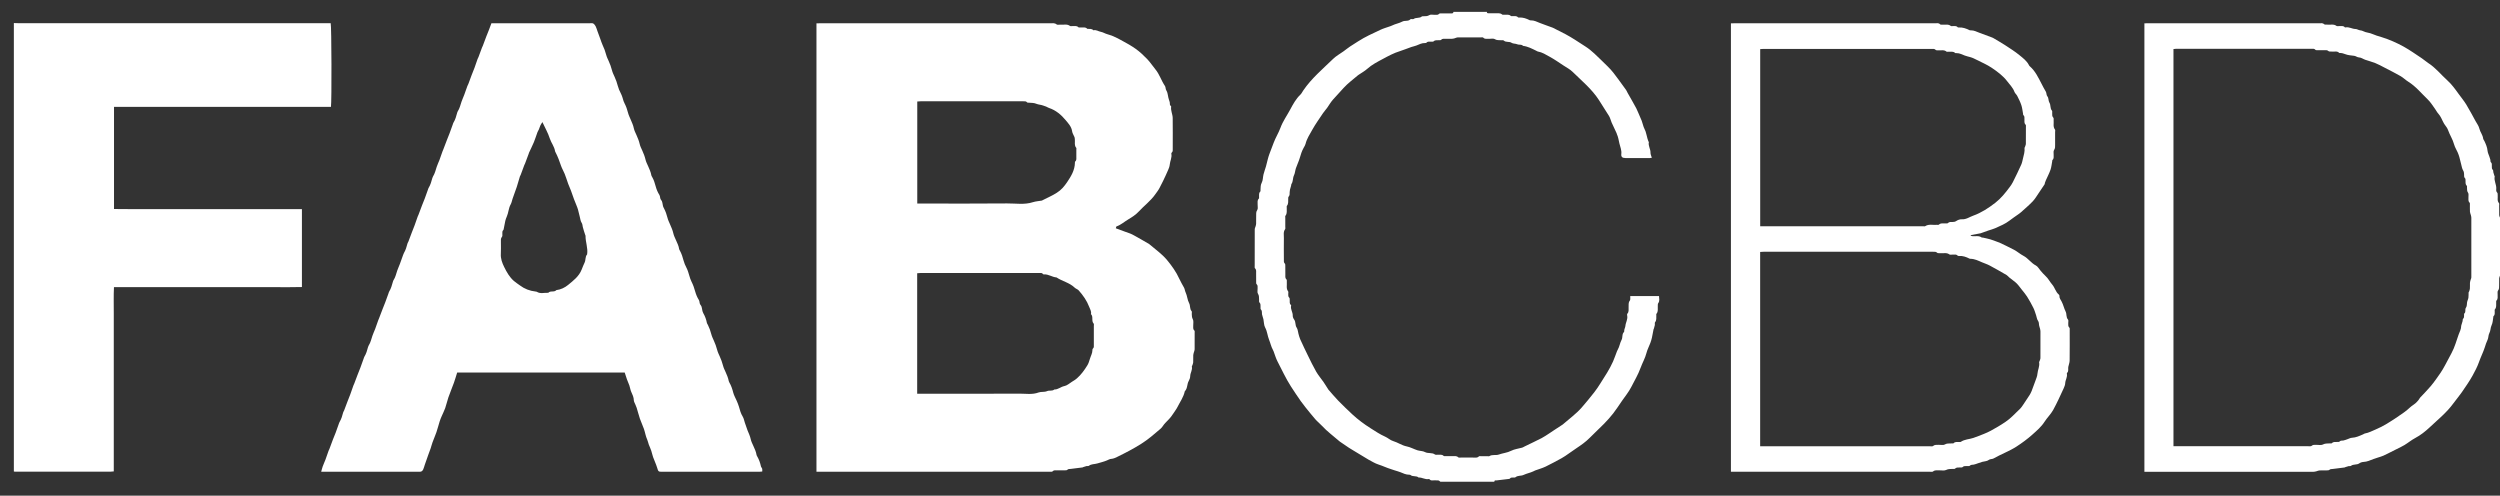
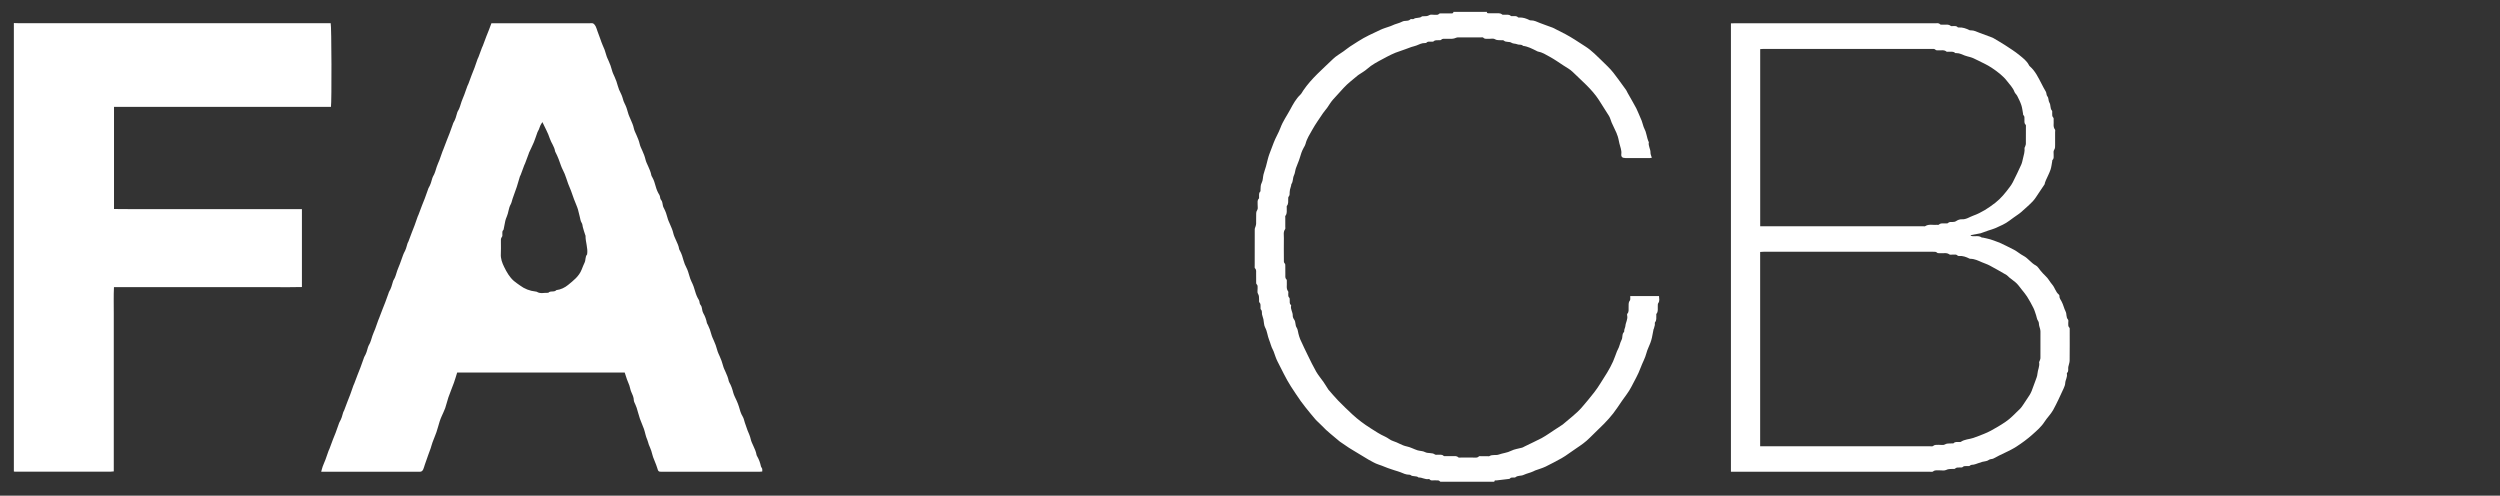
<svg xmlns="http://www.w3.org/2000/svg" width="116" height="23" viewBox="0 0 116 23" fill="none">
  <rect x="0" y="0" width="116" height="23" fill="#333333" stroke="none" />
  <path d="M0.641 1.07C0.714 1.072 0.788 1.076 0.861 1.076C5.611 1.076 10.361 1.076 15.111 1.076H15.344C15.384 1.198 15.395 4.739 15.356 4.958H5.29V9.698C5.864 9.709 6.442 9.701 7.021 9.703C7.603 9.704 8.185 9.703 8.766 9.703C9.348 9.703 9.93 9.703 10.511 9.703H14.009V13.318C13.597 13.331 13.187 13.323 12.778 13.324C12.361 13.326 11.943 13.324 11.525 13.324H5.288C5.267 13.735 5.281 14.139 5.279 14.543C5.276 14.948 5.279 15.354 5.279 15.761V21.873C5.22 21.878 5.176 21.885 5.132 21.885C3.658 21.885 2.184 21.885 0.71 21.885C0.687 21.885 0.665 21.882 0.643 21.88C0.643 14.943 0.643 8.005 0.643 1.068L0.641 1.07Z" fill="white" />
-   <path d="M115.999 12.795C115.986 12.834 115.964 12.872 115.962 12.911C115.957 13.02 115.962 13.13 115.959 13.241C115.957 13.326 115.97 13.408 115.906 13.489C115.872 13.532 115.895 13.616 115.89 13.681C115.883 13.771 115.916 13.867 115.836 13.946C115.817 13.964 115.825 14.009 115.823 14.042C115.816 14.148 115.848 14.259 115.763 14.355C115.745 14.374 115.756 14.419 115.755 14.452C115.752 14.527 115.772 14.607 115.701 14.666C115.694 14.672 115.693 14.687 115.691 14.697C115.667 14.828 115.669 14.971 115.612 15.086C115.552 15.209 115.569 15.344 115.502 15.467C115.455 15.553 115.47 15.672 115.421 15.773C115.368 15.881 115.331 15.998 115.295 16.114C115.221 16.346 115.107 16.564 115.028 16.791C114.949 17.016 114.84 17.224 114.727 17.428C114.577 17.699 114.395 17.956 114.219 18.213C114.101 18.384 113.964 18.541 113.842 18.709C113.531 19.139 113.116 19.472 112.732 19.833C112.535 20.017 112.315 20.193 112.065 20.325C111.889 20.418 111.735 20.549 111.564 20.652C111.436 20.73 111.297 20.792 111.163 20.859C110.974 20.954 110.785 21.052 110.593 21.142C110.51 21.18 110.421 21.202 110.333 21.231C110.267 21.254 110.198 21.274 110.133 21.298C109.981 21.354 109.836 21.428 109.666 21.434C109.6 21.437 109.524 21.461 109.47 21.5C109.354 21.582 109.199 21.526 109.086 21.615C109.06 21.635 109.009 21.622 108.971 21.63C108.924 21.64 108.879 21.657 108.835 21.671C108.819 21.676 108.805 21.689 108.789 21.691C108.604 21.715 108.421 21.738 108.236 21.76C108.182 21.767 108.131 21.757 108.081 21.803C108.051 21.83 107.986 21.824 107.937 21.826C107.83 21.829 107.723 21.823 107.616 21.829C107.57 21.832 107.525 21.858 107.48 21.868C107.432 21.88 107.382 21.891 107.333 21.892C107.106 21.895 106.881 21.893 106.655 21.893C104.339 21.893 102.024 21.893 99.708 21.893H99.5V1.083C99.566 1.081 99.63 1.078 99.695 1.078C101.774 1.078 103.852 1.078 105.93 1.078C106.495 1.078 107.06 1.078 107.625 1.079C107.7 1.079 107.777 1.059 107.846 1.127C107.873 1.153 107.942 1.138 107.993 1.143C108.134 1.159 108.283 1.103 108.414 1.203C108.443 1.225 108.502 1.206 108.547 1.21C108.633 1.216 108.729 1.182 108.798 1.265C108.804 1.272 108.82 1.275 108.83 1.273C108.995 1.235 109.137 1.346 109.299 1.346C109.365 1.346 109.429 1.395 109.498 1.404C109.564 1.414 109.62 1.425 109.683 1.459C109.771 1.505 109.881 1.51 109.978 1.541C110.079 1.573 110.177 1.618 110.278 1.653C110.359 1.681 110.444 1.703 110.525 1.729C110.873 1.838 111.204 1.985 111.52 2.158C111.816 2.321 112.091 2.519 112.373 2.705C112.475 2.771 112.563 2.857 112.665 2.922C113.01 3.14 113.256 3.459 113.553 3.726C113.759 3.912 113.919 4.134 114.079 4.356C114.197 4.521 114.329 4.677 114.434 4.849C114.589 5.103 114.726 5.366 114.869 5.625C114.929 5.735 115.013 5.842 115.04 5.961C115.078 6.126 115.199 6.257 115.218 6.427C115.223 6.468 115.257 6.504 115.276 6.544C115.343 6.688 115.408 6.832 115.422 6.995C115.43 7.086 115.476 7.175 115.506 7.264C115.522 7.313 115.54 7.363 115.553 7.413C115.562 7.45 115.551 7.504 115.572 7.522C115.638 7.575 115.616 7.642 115.621 7.705C115.626 7.768 115.607 7.833 115.67 7.886C115.692 7.906 115.681 7.959 115.691 7.995C115.704 8.045 115.72 8.094 115.736 8.144C115.741 8.159 115.757 8.175 115.754 8.188C115.711 8.386 115.84 8.564 115.827 8.759C115.823 8.822 115.815 8.886 115.873 8.942C115.898 8.966 115.888 9.024 115.893 9.067C115.905 9.188 115.857 9.316 115.954 9.427C115.974 9.45 115.961 9.502 115.961 9.54C115.961 9.688 115.959 9.837 115.963 9.985C115.964 10.023 115.987 10.059 116 10.097V12.798L115.999 12.795ZM100.85 20.705H104.844C105.596 20.705 106.347 20.705 107.098 20.705C107.153 20.705 107.229 20.716 107.26 20.687C107.325 20.628 107.394 20.643 107.465 20.64C107.572 20.636 107.698 20.67 107.781 20.625C107.892 20.567 107.995 20.582 108.102 20.573C108.136 20.57 108.184 20.581 108.2 20.564C108.273 20.485 108.365 20.513 108.451 20.507C108.485 20.505 108.533 20.511 108.548 20.493C108.6 20.43 108.669 20.451 108.732 20.44C108.8 20.427 108.864 20.398 108.93 20.376C108.995 20.354 109.06 20.316 109.126 20.313C109.318 20.305 109.483 20.224 109.652 20.152C109.676 20.141 109.699 20.12 109.725 20.115C109.906 20.084 110.065 19.997 110.229 19.928C110.59 19.779 110.913 19.565 111.236 19.349C111.443 19.211 111.648 19.073 111.828 18.902C111.904 18.831 111.998 18.78 112.077 18.712C112.132 18.666 112.178 18.61 112.224 18.555C112.252 18.521 112.267 18.478 112.297 18.446C112.46 18.273 112.627 18.105 112.781 17.923C112.946 17.727 113.089 17.52 113.232 17.313C113.387 17.088 113.506 16.838 113.637 16.598C113.713 16.457 113.79 16.317 113.852 16.171C113.916 16.023 113.962 15.868 114.015 15.716C114.038 15.651 114.058 15.585 114.082 15.52C114.129 15.391 114.2 15.269 114.199 15.127C114.199 15.101 114.212 15.075 114.219 15.05C114.233 15.001 114.251 14.951 114.264 14.901C114.273 14.864 114.264 14.812 114.286 14.793C114.342 14.744 114.329 14.685 114.333 14.627C114.335 14.6 114.327 14.56 114.343 14.547C114.431 14.474 114.364 14.359 114.413 14.29C114.474 14.203 114.458 14.116 114.472 14.027C114.483 13.956 114.523 13.888 114.534 13.817C114.546 13.736 114.539 13.652 114.543 13.57C114.543 13.556 114.561 13.543 114.566 13.528C114.58 13.483 114.6 13.438 114.603 13.392C114.609 13.305 114.603 13.216 114.606 13.129C114.608 13.087 114.621 13.045 114.631 13.004C114.643 12.958 114.67 12.914 114.67 12.869C114.672 11.947 114.672 11.025 114.67 10.103C114.67 10.06 114.657 10.018 114.647 9.977C114.634 9.927 114.61 9.878 114.606 9.827C114.599 9.724 114.606 9.619 114.603 9.514C114.603 9.477 114.61 9.424 114.589 9.403C114.51 9.329 114.543 9.24 114.536 9.156C114.53 9.085 114.556 8.995 114.52 8.947C114.463 8.87 114.474 8.794 114.469 8.715C114.467 8.682 114.477 8.637 114.459 8.619C114.382 8.547 114.406 8.458 114.4 8.373C114.398 8.341 114.403 8.296 114.383 8.279C114.318 8.221 114.338 8.148 114.333 8.08C114.329 8.022 114.327 7.971 114.291 7.912C114.239 7.829 114.225 7.723 114.199 7.626C114.168 7.514 114.146 7.4 114.114 7.288C114.094 7.218 114.069 7.148 114.04 7.08C113.984 6.953 113.906 6.832 113.87 6.7C113.808 6.463 113.666 6.26 113.587 6.029C113.551 5.918 113.456 5.829 113.397 5.724C113.31 5.572 113.258 5.403 113.135 5.27C113.076 5.206 113.038 5.125 112.987 5.054C112.877 4.905 112.78 4.74 112.646 4.613C112.35 4.329 112.092 4.006 111.735 3.785C111.613 3.71 111.511 3.603 111.387 3.532C111.14 3.391 110.886 3.263 110.634 3.133C110.495 3.061 110.358 2.985 110.213 2.927C110.061 2.866 109.901 2.827 109.746 2.773C109.651 2.74 109.56 2.669 109.466 2.666C109.373 2.663 109.318 2.6 109.236 2.59C109.096 2.571 108.949 2.565 108.822 2.514C108.736 2.48 108.659 2.457 108.571 2.458C108.56 2.458 108.544 2.46 108.538 2.454C108.443 2.352 108.316 2.408 108.204 2.393C108.149 2.387 108.074 2.401 108.042 2.372C107.987 2.319 107.93 2.33 107.871 2.329C107.764 2.326 107.656 2.329 107.549 2.328C107.51 2.328 107.454 2.333 107.436 2.312C107.387 2.253 107.327 2.263 107.267 2.263C105.172 2.263 103.076 2.263 100.981 2.263C100.938 2.263 100.896 2.272 100.849 2.276V20.705H100.85Z" fill="white" />
  <path d="M68.993 0.545C68.985 0.594 69.007 0.615 69.058 0.615C69.165 0.615 69.272 0.612 69.38 0.617C69.489 0.621 69.604 0.589 69.701 0.674C69.724 0.695 69.778 0.68 69.816 0.683C69.914 0.691 70.018 0.656 70.103 0.74C70.121 0.757 70.168 0.747 70.201 0.749C70.283 0.752 70.371 0.729 70.436 0.805C70.444 0.814 70.468 0.814 70.484 0.813C70.666 0.8 70.826 0.861 70.983 0.939C70.997 0.946 71.016 0.946 71.032 0.945C71.186 0.941 71.316 1.013 71.453 1.067C71.648 1.144 71.847 1.21 72.044 1.284C72.096 1.303 72.144 1.334 72.194 1.359C72.495 1.505 72.789 1.659 73.073 1.841C73.235 1.944 73.396 2.054 73.561 2.156C73.71 2.25 73.847 2.365 73.978 2.484C74.187 2.675 74.384 2.879 74.59 3.076C74.785 3.264 74.946 3.478 75.103 3.696C75.218 3.855 75.336 4.014 75.45 4.174C75.478 4.214 75.494 4.262 75.519 4.306C75.653 4.544 75.793 4.781 75.922 5.023C75.986 5.142 76.026 5.271 76.085 5.393C76.152 5.532 76.206 5.674 76.244 5.825C76.267 5.92 76.324 6.006 76.355 6.1C76.391 6.21 76.413 6.324 76.444 6.436C76.455 6.476 76.47 6.514 76.484 6.554C76.49 6.569 76.509 6.584 76.506 6.597C76.469 6.769 76.589 6.917 76.583 7.086C76.58 7.161 76.622 7.237 76.645 7.32C76.609 7.325 76.582 7.333 76.555 7.333C76.177 7.333 75.799 7.335 75.42 7.333C75.278 7.333 75.212 7.281 75.229 7.143C75.251 6.968 75.175 6.812 75.14 6.655C75.106 6.51 75.087 6.355 75.02 6.216C75.015 6.206 75.016 6.194 75.012 6.184C74.934 6.018 74.854 5.851 74.779 5.684C74.736 5.585 74.716 5.475 74.66 5.384C74.507 5.134 74.348 4.887 74.188 4.639C73.859 4.131 73.393 3.75 72.966 3.331C72.846 3.214 72.689 3.133 72.546 3.039C72.334 2.9 72.124 2.752 71.902 2.631C71.729 2.535 71.558 2.425 71.355 2.39C71.329 2.385 71.305 2.366 71.281 2.354C71.084 2.259 70.891 2.154 70.668 2.128C70.597 2.044 70.484 2.093 70.407 2.057C70.318 2.017 70.207 2.032 70.145 1.99C70.028 1.909 69.879 1.98 69.775 1.881C69.75 1.857 69.688 1.871 69.644 1.867C69.547 1.858 69.454 1.876 69.356 1.816C69.286 1.773 69.169 1.806 69.074 1.8C68.988 1.795 68.895 1.826 68.822 1.745C68.803 1.725 68.746 1.736 68.707 1.735C68.351 1.735 67.995 1.733 67.64 1.736C67.589 1.736 67.538 1.766 67.488 1.779C67.45 1.789 67.412 1.798 67.374 1.799C67.272 1.802 67.17 1.799 67.069 1.801C66.998 1.803 66.924 1.783 66.865 1.851C66.85 1.869 66.802 1.863 66.769 1.866C66.683 1.873 66.591 1.846 66.517 1.921C66.497 1.941 66.442 1.93 66.402 1.932C66.326 1.938 66.243 1.91 66.184 1.986C66.174 1.998 66.142 1.997 66.12 1.997C65.974 1.994 65.849 2.059 65.721 2.112C65.646 2.142 65.566 2.155 65.49 2.18C65.31 2.241 65.135 2.318 64.957 2.373C64.675 2.459 64.421 2.597 64.17 2.732C63.918 2.867 63.657 2.999 63.44 3.194C63.322 3.3 63.177 3.378 63.044 3.469C63.03 3.478 63.016 3.487 63.003 3.498C62.781 3.69 62.538 3.865 62.343 4.081C62.18 4.26 62.014 4.438 61.853 4.619C61.747 4.737 61.67 4.877 61.578 5.006C61.517 5.09 61.445 5.166 61.387 5.252C61.217 5.507 61.037 5.757 60.889 6.023C60.773 6.233 60.636 6.435 60.578 6.674C60.563 6.736 60.526 6.795 60.493 6.852C60.406 7.004 60.356 7.166 60.308 7.332C60.261 7.494 60.184 7.646 60.13 7.806C60.093 7.916 60.089 8.039 60.038 8.142C59.976 8.27 60.008 8.419 59.923 8.537C59.908 8.558 59.914 8.591 59.907 8.617C59.89 8.678 59.87 8.738 59.855 8.799C59.846 8.836 59.843 8.874 59.841 8.912C59.836 8.986 59.853 9.063 59.79 9.129C59.771 9.148 59.774 9.191 59.773 9.223C59.768 9.335 59.793 9.451 59.712 9.552C59.695 9.574 59.707 9.616 59.705 9.649C59.696 9.771 59.735 9.9 59.644 10.012C59.627 10.033 59.637 10.075 59.637 10.108C59.637 10.245 59.637 10.383 59.637 10.52C59.637 10.559 59.649 10.607 59.63 10.633C59.536 10.763 59.574 10.907 59.572 11.045C59.567 11.379 59.57 11.715 59.572 12.049C59.572 12.113 59.559 12.178 59.618 12.233C59.64 12.253 59.638 12.304 59.638 12.341C59.64 12.473 59.637 12.605 59.64 12.736C59.642 12.816 59.619 12.898 59.694 12.967C59.718 12.99 59.704 13.052 59.708 13.095C59.721 13.237 59.668 13.388 59.77 13.52C59.789 13.546 59.774 13.595 59.775 13.633C59.778 13.697 59.763 13.762 59.824 13.816C59.846 13.835 59.84 13.888 59.843 13.925C59.849 14.005 59.821 14.091 59.901 14.152C59.908 14.157 59.911 14.174 59.908 14.183C59.868 14.345 59.987 14.481 59.983 14.64C59.98 14.703 60.01 14.777 60.049 14.829C60.133 14.942 60.086 15.086 60.166 15.203C60.22 15.281 60.222 15.394 60.249 15.489C60.274 15.575 60.294 15.664 60.331 15.745C60.445 15.997 60.564 16.247 60.686 16.495C60.81 16.748 60.931 17.002 61.071 17.245C61.169 17.414 61.3 17.566 61.412 17.727C61.48 17.826 61.543 17.928 61.607 18.029C61.616 18.042 61.622 18.058 61.632 18.071C61.781 18.24 61.924 18.415 62.081 18.577C62.298 18.8 62.523 19.017 62.751 19.229C63.011 19.469 63.294 19.68 63.596 19.871C63.817 20.011 64.032 20.156 64.275 20.263C64.402 20.319 64.508 20.426 64.638 20.464C64.857 20.528 65.041 20.667 65.271 20.713C65.442 20.747 65.6 20.838 65.769 20.893C65.881 20.929 66.015 20.92 66.114 20.974C66.264 21.056 66.445 20.985 66.584 21.09C66.613 21.112 66.672 21.097 66.716 21.099C66.809 21.105 66.906 21.075 66.986 21.154C67.004 21.172 67.051 21.164 67.085 21.165C67.198 21.166 67.311 21.163 67.423 21.166C67.505 21.168 67.59 21.147 67.66 21.218C67.68 21.239 67.736 21.231 67.775 21.231C67.966 21.232 68.159 21.234 68.35 21.231C68.442 21.229 68.541 21.26 68.619 21.177C68.636 21.159 68.684 21.167 68.718 21.167C68.819 21.166 68.921 21.167 69.022 21.167C69.05 21.167 69.086 21.178 69.106 21.165C69.242 21.078 69.406 21.14 69.538 21.093C69.729 21.023 69.933 21.012 70.119 20.916C70.272 20.837 70.458 20.819 70.627 20.771C70.669 20.759 70.707 20.732 70.746 20.713C71.008 20.585 71.273 20.462 71.531 20.329C71.653 20.266 71.765 20.186 71.881 20.112C71.956 20.064 72.027 20.014 72.1 19.966C72.233 19.879 72.366 19.792 72.499 19.705C72.504 19.702 72.509 19.699 72.513 19.695C72.809 19.435 73.133 19.205 73.392 18.908C73.59 18.68 73.783 18.446 73.969 18.208C74.075 18.075 74.168 17.932 74.259 17.788C74.468 17.459 74.684 17.134 74.843 16.778C74.912 16.62 74.966 16.457 75.029 16.296C75.039 16.271 75.052 16.247 75.064 16.224C75.146 16.082 75.164 15.914 75.238 15.776C75.305 15.654 75.246 15.503 75.357 15.401C75.363 15.396 75.362 15.38 75.362 15.369C75.357 15.281 75.412 15.2 75.418 15.127C75.43 14.96 75.541 14.811 75.5 14.638C75.494 14.613 75.492 14.574 75.507 14.557C75.596 14.465 75.558 14.352 75.567 14.246C75.576 14.147 75.546 14.046 75.623 13.95C75.66 13.904 75.638 13.813 75.643 13.736H76.978C76.981 13.853 77.021 13.961 76.941 14.069C76.916 14.104 76.924 14.164 76.921 14.212C76.912 14.329 76.95 14.453 76.86 14.559C76.845 14.575 76.854 14.612 76.853 14.639C76.847 14.745 76.874 14.855 76.794 14.953C76.772 14.981 76.793 15.039 76.785 15.081C76.774 15.137 76.756 15.193 76.74 15.249C76.737 15.259 76.727 15.267 76.725 15.278C76.699 15.408 76.677 15.54 76.649 15.669C76.63 15.751 76.606 15.833 76.576 15.914C76.517 16.071 76.435 16.224 76.394 16.385C76.334 16.623 76.208 16.834 76.126 17.06C76.012 17.378 75.839 17.664 75.688 17.962C75.573 18.188 75.405 18.39 75.259 18.602C75.126 18.795 75 18.993 74.855 19.179C74.724 19.348 74.579 19.508 74.429 19.662C74.212 19.884 73.979 20.094 73.761 20.317C73.577 20.504 73.364 20.652 73.147 20.797C72.971 20.914 72.801 21.038 72.627 21.157C72.573 21.194 72.516 21.229 72.458 21.261C72.213 21.392 71.97 21.53 71.719 21.649C71.563 21.724 71.393 21.77 71.229 21.83C71.198 21.842 71.17 21.859 71.141 21.873C70.999 21.94 70.838 21.968 70.7 22.034C70.575 22.094 70.426 22.052 70.315 22.146C70.294 22.164 70.249 22.156 70.216 22.158C70.162 22.162 70.102 22.145 70.064 22.202C70.056 22.214 70.035 22.219 70.019 22.222C69.828 22.245 69.638 22.267 69.447 22.29C69.403 22.296 69.337 22.267 69.338 22.351H66.831C66.802 22.331 66.775 22.297 66.745 22.293C66.667 22.285 66.587 22.291 66.508 22.289C66.448 22.287 66.383 22.306 66.337 22.245C66.329 22.233 66.305 22.224 66.293 22.227C66.127 22.262 65.986 22.146 65.824 22.157C65.717 22.059 65.553 22.135 65.444 22.038C65.43 22.026 65.401 22.026 65.379 22.026C65.234 22.026 65.109 21.964 64.98 21.911C64.896 21.878 64.808 21.855 64.72 21.827C64.658 21.807 64.596 21.785 64.534 21.765C64.339 21.706 64.157 21.615 63.963 21.554C63.799 21.503 63.65 21.406 63.497 21.326C63.414 21.281 63.336 21.229 63.255 21.18C63.094 21.082 62.933 20.985 62.772 20.888C62.71 20.85 62.648 20.814 62.588 20.775C62.45 20.683 62.314 20.589 62.177 20.496C62.163 20.487 62.149 20.477 62.138 20.465C61.87 20.231 61.582 20.022 61.341 19.76C61.244 19.653 61.127 19.564 61.032 19.455C60.873 19.273 60.724 19.083 60.572 18.896C60.497 18.802 60.422 18.706 60.353 18.608C60.196 18.384 60.046 18.157 59.898 17.929C59.658 17.557 59.479 17.158 59.276 16.77C59.198 16.623 59.156 16.46 59.096 16.305C59.086 16.28 59.075 16.255 59.062 16.232C58.981 16.086 58.949 15.921 58.887 15.77C58.81 15.584 58.803 15.381 58.704 15.2C58.642 15.089 58.65 14.943 58.623 14.814C58.606 14.737 58.572 14.664 58.558 14.588C58.544 14.509 58.574 14.426 58.502 14.357C58.481 14.337 58.492 14.284 58.489 14.246C58.484 14.173 58.504 14.096 58.437 14.032C58.412 14.008 58.424 13.948 58.421 13.905C58.414 13.81 58.431 13.719 58.367 13.624C58.328 13.565 58.358 13.464 58.353 13.382C58.349 13.313 58.371 13.242 58.304 13.183C58.282 13.164 58.286 13.111 58.286 13.073C58.284 12.946 58.288 12.82 58.284 12.694C58.282 12.61 58.307 12.521 58.23 12.446C58.209 12.425 58.218 12.373 58.218 12.335C58.218 11.77 58.216 11.205 58.22 10.64C58.22 10.59 58.25 10.54 58.263 10.49C58.273 10.454 58.283 10.417 58.284 10.38C58.287 10.265 58.282 10.149 58.286 10.034C58.29 9.933 58.27 9.836 58.34 9.736C58.379 9.678 58.349 9.577 58.354 9.494C58.36 9.4 58.326 9.298 58.41 9.215C58.428 9.198 58.418 9.152 58.42 9.119C58.424 9.04 58.404 8.957 58.476 8.889C58.495 8.872 58.485 8.827 58.488 8.795C58.497 8.689 58.485 8.59 58.543 8.481C58.604 8.37 58.594 8.224 58.626 8.096C58.657 7.969 58.705 7.846 58.741 7.721C58.773 7.609 58.797 7.495 58.827 7.382C58.848 7.306 58.869 7.229 58.897 7.154C58.963 6.975 59.034 6.797 59.101 6.617C59.189 6.382 59.327 6.165 59.412 5.933C59.524 5.626 59.715 5.364 59.866 5.082C59.995 4.84 60.13 4.588 60.339 4.39C60.394 4.338 60.426 4.264 60.47 4.2C60.852 3.638 61.375 3.2 61.86 2.729C61.999 2.594 62.179 2.498 62.339 2.382C62.441 2.308 62.539 2.228 62.644 2.157C62.767 2.074 62.895 1.998 63.019 1.917C63.343 1.708 63.695 1.551 64.043 1.387C64.195 1.315 64.36 1.271 64.518 1.214C64.544 1.205 64.568 1.195 64.593 1.183C64.743 1.107 64.92 1.081 65.059 1.005C65.186 0.934 65.34 1.007 65.446 0.893C65.47 0.868 65.559 0.905 65.592 0.881C65.707 0.796 65.867 0.862 65.974 0.763C65.987 0.752 66.017 0.755 66.04 0.754C66.137 0.749 66.23 0.762 66.326 0.699C66.385 0.661 66.491 0.692 66.576 0.688C66.645 0.685 66.719 0.707 66.779 0.638C66.797 0.617 66.853 0.623 66.892 0.623C67.039 0.621 67.186 0.623 67.333 0.623C67.385 0.623 67.438 0.623 67.44 0.551H68.999L68.993 0.545Z" fill="white" />
-   <path d="M37.884 21.89V1.084C37.954 1.082 38.02 1.079 38.084 1.079C39.332 1.079 40.581 1.079 41.828 1.079C44.127 1.079 46.425 1.079 48.724 1.08C48.827 1.08 48.934 1.055 49.029 1.134C49.063 1.162 49.138 1.139 49.194 1.145C49.346 1.161 49.506 1.098 49.649 1.204C49.678 1.225 49.738 1.207 49.782 1.209C49.869 1.215 49.96 1.186 50.035 1.263C50.056 1.283 50.111 1.271 50.15 1.275C50.253 1.283 50.365 1.244 50.45 1.337C50.453 1.34 50.461 1.339 50.467 1.339C50.56 1.345 50.66 1.324 50.733 1.405C50.862 1.371 50.966 1.457 51.083 1.478C51.186 1.497 51.279 1.562 51.383 1.588C51.658 1.658 51.901 1.799 52.144 1.932C52.332 2.034 52.52 2.141 52.698 2.268C52.895 2.409 53.067 2.572 53.231 2.743C53.371 2.888 53.48 3.061 53.609 3.216C53.803 3.449 53.884 3.741 54.052 3.987C54.096 4.051 54.072 4.127 54.119 4.198C54.181 4.29 54.183 4.419 54.212 4.531C54.22 4.566 54.231 4.601 54.242 4.636C54.254 4.676 54.273 4.715 54.278 4.756C54.285 4.814 54.267 4.878 54.329 4.92C54.337 4.926 54.343 4.94 54.342 4.949C54.313 5.131 54.41 5.296 54.413 5.471C54.419 5.943 54.416 6.415 54.415 6.887C54.415 6.957 54.43 7.031 54.365 7.086C54.354 7.096 54.347 7.118 54.35 7.132C54.388 7.31 54.29 7.468 54.276 7.639C54.269 7.722 54.237 7.806 54.203 7.883C54.129 8.057 54.048 8.228 53.966 8.399C53.917 8.503 53.86 8.604 53.809 8.708C53.754 8.822 53.672 8.919 53.6 9.023C53.388 9.325 53.087 9.544 52.841 9.812C52.701 9.965 52.528 10.074 52.35 10.181C52.17 10.288 52.014 10.433 51.809 10.504C51.786 10.512 51.782 10.572 51.775 10.594C51.933 10.652 52.071 10.701 52.209 10.753C52.328 10.797 52.453 10.833 52.564 10.893C52.819 11.029 53.066 11.177 53.317 11.321C53.322 11.324 53.326 11.328 53.33 11.332C53.608 11.57 53.914 11.782 54.148 12.063C54.372 12.333 54.577 12.619 54.722 12.941C54.784 13.08 54.867 13.212 54.939 13.347C54.977 13.417 54.978 13.497 55.014 13.571C55.089 13.726 55.092 13.914 55.173 14.062C55.241 14.185 55.192 14.33 55.291 14.439C55.314 14.464 55.295 14.524 55.298 14.568C55.304 14.652 55.3 14.73 55.348 14.816C55.392 14.894 55.361 15.009 55.366 15.107C55.37 15.187 55.343 15.27 55.419 15.337C55.441 15.357 55.432 15.411 55.432 15.448C55.432 15.701 55.435 15.953 55.431 16.205C55.431 16.257 55.406 16.307 55.393 16.358C55.383 16.4 55.368 16.441 55.367 16.484C55.363 16.593 55.369 16.703 55.364 16.812C55.362 16.859 55.34 16.904 55.326 16.949C55.319 16.969 55.297 16.99 55.301 17.008C55.339 17.165 55.229 17.298 55.226 17.45C55.224 17.527 55.196 17.609 55.157 17.677C55.07 17.828 55.108 18.023 54.974 18.156C54.918 18.424 54.755 18.645 54.636 18.884C54.579 19 54.492 19.102 54.423 19.213C54.327 19.369 54.197 19.497 54.068 19.626C53.987 19.707 53.937 19.82 53.85 19.893C53.561 20.141 53.275 20.391 52.947 20.597C52.589 20.823 52.214 21.017 51.833 21.203C51.752 21.242 51.662 21.284 51.575 21.29C51.49 21.294 51.428 21.336 51.358 21.365C51.213 21.425 51.06 21.461 50.911 21.505C50.784 21.544 50.638 21.524 50.525 21.613C50.499 21.633 50.447 21.618 50.41 21.627C50.364 21.638 50.319 21.654 50.274 21.669C50.258 21.674 50.244 21.687 50.228 21.689C50.044 21.713 49.86 21.736 49.675 21.758C49.621 21.763 49.567 21.753 49.52 21.802C49.499 21.824 49.447 21.822 49.409 21.823C49.285 21.826 49.161 21.823 49.037 21.825C48.967 21.826 48.891 21.807 48.834 21.875C48.822 21.891 48.782 21.888 48.754 21.89C48.714 21.892 48.675 21.89 48.636 21.89C45.123 21.89 41.611 21.89 38.098 21.89H37.886H37.884ZM42.559 18.269H42.775C44.282 18.269 45.79 18.274 47.298 18.265C47.595 18.263 47.895 18.322 48.192 18.21C48.312 18.165 48.458 18.206 48.593 18.145C48.69 18.103 48.825 18.157 48.922 18.072C49.096 18.079 49.22 17.945 49.386 17.914C49.512 17.891 49.624 17.786 49.739 17.714C49.818 17.665 49.9 17.617 49.969 17.556C50.166 17.384 50.317 17.173 50.452 16.953C50.51 16.859 50.54 16.755 50.572 16.65C50.612 16.515 50.69 16.389 50.689 16.241C50.689 16.22 50.691 16.19 50.705 16.18C50.769 16.131 50.754 16.063 50.754 15.998C50.754 15.707 50.754 15.417 50.754 15.126C50.754 15.087 50.766 15.036 50.745 15.014C50.626 14.885 50.745 14.697 50.62 14.574C50.652 14.448 50.575 14.34 50.537 14.235C50.431 13.954 50.256 13.705 50.054 13.477C50.006 13.421 49.917 13.399 49.864 13.346C49.626 13.115 49.289 13.051 49.022 12.873C48.821 12.86 48.652 12.717 48.442 12.732C48.426 12.733 48.403 12.729 48.396 12.718C48.354 12.652 48.288 12.668 48.228 12.668C46.387 12.668 44.546 12.668 42.705 12.668C42.657 12.668 42.609 12.675 42.557 12.679V18.267L42.559 18.269ZM42.562 9.444C42.649 9.444 42.717 9.444 42.784 9.444C44.1 9.444 45.416 9.452 46.731 9.439C47.129 9.435 47.533 9.51 47.928 9.381C48.06 9.339 48.205 9.332 48.344 9.307C48.359 9.304 48.373 9.29 48.388 9.284C48.503 9.226 48.619 9.171 48.733 9.113C48.943 9.008 49.147 8.895 49.305 8.721C49.382 8.636 49.453 8.543 49.517 8.448C49.7 8.177 49.869 7.897 49.876 7.558C49.876 7.537 49.874 7.506 49.887 7.495C49.964 7.431 49.94 7.345 49.942 7.266C49.944 7.162 49.942 7.057 49.942 6.953C49.942 6.92 49.953 6.877 49.935 6.856C49.841 6.746 49.885 6.618 49.874 6.496C49.87 6.452 49.872 6.407 49.858 6.367C49.823 6.274 49.759 6.187 49.746 6.092C49.717 5.877 49.573 5.728 49.448 5.577C49.242 5.328 48.996 5.117 48.676 5.01C48.628 4.995 48.586 4.965 48.54 4.945C48.495 4.927 48.447 4.914 48.402 4.897C48.3 4.858 48.181 4.856 48.092 4.818C47.976 4.768 47.868 4.775 47.755 4.766C47.721 4.763 47.673 4.769 47.658 4.751C47.607 4.687 47.539 4.7 47.473 4.7C45.886 4.7 44.299 4.7 42.713 4.7C42.664 4.7 42.615 4.706 42.561 4.71V9.443L42.562 9.444Z" fill="white" />
  <path d="M22.801 1.078C22.84 1.078 22.891 1.078 22.941 1.078C24.421 1.078 25.9 1.078 27.38 1.078C27.43 1.078 27.491 1.069 27.529 1.092C27.576 1.121 27.614 1.175 27.641 1.226C27.675 1.293 27.693 1.367 27.719 1.438C27.762 1.556 27.805 1.674 27.849 1.792C27.886 1.89 27.915 1.993 27.959 2.087C28.028 2.231 28.084 2.378 28.124 2.533C28.151 2.639 28.201 2.741 28.247 2.842C28.309 2.978 28.359 3.115 28.395 3.259C28.422 3.365 28.472 3.467 28.518 3.568C28.581 3.703 28.628 3.841 28.666 3.985C28.697 4.102 28.744 4.217 28.802 4.324C28.864 4.443 28.897 4.569 28.934 4.694C28.945 4.73 28.963 4.764 28.98 4.798C29.052 4.935 29.101 5.078 29.139 5.228C29.165 5.334 29.216 5.436 29.259 5.538C29.316 5.674 29.381 5.806 29.41 5.954C29.432 6.061 29.487 6.162 29.531 6.264C29.589 6.4 29.65 6.534 29.681 6.68C29.704 6.786 29.758 6.887 29.803 6.989C29.862 7.124 29.919 7.26 29.952 7.406C29.977 7.512 30.03 7.613 30.075 7.715C30.134 7.85 30.197 7.985 30.222 8.131C30.226 8.157 30.242 8.182 30.256 8.205C30.341 8.349 30.385 8.506 30.429 8.664C30.465 8.796 30.52 8.927 30.595 9.043C30.643 9.119 30.61 9.206 30.68 9.283C30.741 9.349 30.737 9.47 30.764 9.566C30.774 9.602 30.792 9.635 30.81 9.669C30.881 9.807 30.933 9.949 30.97 10.1C30.996 10.206 31.045 10.307 31.09 10.41C31.148 10.545 31.21 10.678 31.242 10.825C31.267 10.938 31.322 11.044 31.368 11.15C31.424 11.281 31.492 11.407 31.511 11.551C31.515 11.582 31.536 11.61 31.552 11.639C31.627 11.78 31.677 11.93 31.716 12.085C31.747 12.202 31.796 12.317 31.852 12.424C31.915 12.543 31.947 12.669 31.985 12.794C32.014 12.89 32.043 12.988 32.089 13.076C32.165 13.223 32.216 13.377 32.26 13.536C32.297 13.667 32.351 13.8 32.425 13.915C32.475 13.991 32.439 14.078 32.51 14.154C32.571 14.22 32.568 14.342 32.595 14.438C32.604 14.469 32.615 14.499 32.63 14.527C32.714 14.671 32.77 14.825 32.801 14.988C32.807 15.018 32.831 15.045 32.846 15.075C32.915 15.212 32.966 15.356 33.004 15.505C33.031 15.611 33.081 15.713 33.126 15.814C33.185 15.949 33.24 16.086 33.275 16.231C33.301 16.337 33.352 16.438 33.397 16.54C33.457 16.675 33.51 16.811 33.546 16.956C33.572 17.063 33.622 17.164 33.669 17.266C33.731 17.401 33.787 17.538 33.815 17.683C33.819 17.704 33.829 17.725 33.84 17.743C33.927 17.891 33.98 18.051 34.022 18.217C34.056 18.348 34.129 18.471 34.183 18.598C34.22 18.685 34.258 18.772 34.284 18.862C34.33 19.025 34.372 19.187 34.465 19.336C34.514 19.415 34.527 19.514 34.558 19.604C34.599 19.724 34.637 19.845 34.683 19.963C34.738 20.1 34.803 20.231 34.834 20.379C34.856 20.487 34.911 20.587 34.955 20.689C35.015 20.824 35.081 20.957 35.103 21.105C35.107 21.13 35.122 21.155 35.136 21.179C35.219 21.323 35.273 21.476 35.308 21.639C35.317 21.678 35.355 21.711 35.366 21.751C35.376 21.787 35.368 21.826 35.368 21.879C35.316 21.883 35.267 21.89 35.218 21.89C33.721 21.89 32.225 21.89 30.729 21.89C30.543 21.89 30.547 21.882 30.488 21.692C30.438 21.528 30.361 21.37 30.303 21.208C30.269 21.113 30.252 21.013 30.22 20.919C30.186 20.82 30.144 20.724 30.104 20.628C30.075 20.554 30.067 20.477 30.032 20.401C29.959 20.245 29.935 20.068 29.879 19.904C29.822 19.74 29.745 19.584 29.689 19.42C29.633 19.256 29.595 19.086 29.541 18.921C29.511 18.827 29.464 18.738 29.425 18.646C29.417 18.626 29.412 18.604 29.41 18.582C29.41 18.435 29.346 18.308 29.287 18.176C29.247 18.085 29.236 17.982 29.203 17.887C29.169 17.789 29.124 17.694 29.088 17.596C29.052 17.496 29.021 17.394 28.987 17.287H21.212C21.164 17.441 21.119 17.599 21.064 17.755C20.981 17.983 20.887 18.207 20.806 18.437C20.749 18.603 20.714 18.775 20.656 18.94C20.61 19.07 20.543 19.195 20.489 19.323C20.455 19.401 20.423 19.48 20.398 19.561C20.347 19.723 20.306 19.888 20.252 20.049C20.197 20.208 20.128 20.363 20.07 20.521C20.037 20.611 20.015 20.704 19.985 20.795C19.949 20.899 19.908 21.003 19.871 21.107C19.817 21.259 19.763 21.411 19.711 21.563C19.687 21.633 19.67 21.706 19.64 21.773C19.613 21.834 19.571 21.887 19.491 21.889C19.451 21.889 19.412 21.89 19.373 21.89C17.945 21.89 16.515 21.89 15.087 21.89H14.903C14.93 21.793 14.948 21.713 14.976 21.636C15.014 21.53 15.063 21.43 15.102 21.326C15.152 21.19 15.197 21.052 15.246 20.916C15.257 20.886 15.275 20.858 15.286 20.828C15.34 20.683 15.393 20.537 15.448 20.392C15.488 20.287 15.534 20.185 15.573 20.081C15.624 19.945 15.671 19.808 15.719 19.672C15.73 19.642 15.739 19.61 15.755 19.583C15.839 19.442 15.885 19.288 15.925 19.131C15.933 19.101 15.956 19.075 15.967 19.045C16.021 18.905 16.073 18.764 16.126 18.624C16.168 18.515 16.214 18.406 16.254 18.297C16.304 18.161 16.35 18.024 16.398 17.887C16.409 17.857 16.425 17.829 16.437 17.799C16.492 17.654 16.546 17.509 16.602 17.363C16.641 17.259 16.686 17.157 16.725 17.052C16.775 16.917 16.823 16.78 16.872 16.643C16.883 16.613 16.89 16.581 16.906 16.553C16.992 16.413 17.037 16.259 17.077 16.103C17.084 16.077 17.094 16.051 17.108 16.029C17.196 15.89 17.23 15.732 17.281 15.579C17.315 15.474 17.366 15.372 17.406 15.268C17.456 15.133 17.502 14.995 17.551 14.859C17.562 14.829 17.576 14.8 17.588 14.77C17.644 14.625 17.698 14.48 17.754 14.335C17.794 14.231 17.837 14.128 17.877 14.024C17.928 13.889 17.977 13.751 18.025 13.616C18.036 13.586 18.042 13.552 18.059 13.526C18.146 13.387 18.186 13.23 18.23 13.076C18.236 13.05 18.245 13.023 18.259 13.001C18.35 12.863 18.381 12.704 18.433 12.553C18.47 12.447 18.518 12.346 18.557 12.241C18.608 12.106 18.654 11.969 18.703 11.833C18.714 11.803 18.724 11.771 18.74 11.744C18.823 11.602 18.869 11.449 18.909 11.292C18.916 11.262 18.94 11.236 18.951 11.206C19.005 11.066 19.056 10.925 19.109 10.785C19.151 10.676 19.196 10.567 19.237 10.458C19.287 10.322 19.332 10.184 19.381 10.048C19.392 10.018 19.409 9.99 19.42 9.96C19.474 9.815 19.528 9.669 19.584 9.524C19.623 9.42 19.669 9.317 19.708 9.213C19.758 9.078 19.805 8.941 19.855 8.804C19.865 8.774 19.873 8.741 19.89 8.714C19.976 8.574 20.018 8.42 20.06 8.264C20.067 8.238 20.077 8.213 20.091 8.189C20.179 8.05 20.213 7.893 20.264 7.74C20.298 7.635 20.349 7.533 20.389 7.429C20.439 7.293 20.485 7.156 20.534 7.02C20.544 6.99 20.559 6.961 20.571 6.931C20.627 6.786 20.681 6.641 20.737 6.496C20.777 6.392 20.82 6.289 20.86 6.185C20.911 6.049 20.958 5.912 21.008 5.777C21.019 5.747 21.025 5.713 21.042 5.687C21.129 5.548 21.17 5.392 21.212 5.236C21.219 5.21 21.228 5.184 21.242 5.162C21.332 5.024 21.363 4.865 21.416 4.714C21.453 4.608 21.501 4.507 21.54 4.402C21.591 4.267 21.636 4.13 21.686 3.993C21.699 3.959 21.72 3.927 21.733 3.892C21.785 3.752 21.836 3.611 21.889 3.471C21.931 3.361 21.978 3.254 22.018 3.144C22.068 3.008 22.114 2.87 22.161 2.734C22.172 2.704 22.191 2.677 22.202 2.647C22.257 2.502 22.309 2.355 22.364 2.21C22.375 2.18 22.392 2.152 22.404 2.122C22.458 1.977 22.512 1.831 22.567 1.686C22.607 1.582 22.652 1.479 22.691 1.376C22.726 1.286 22.759 1.194 22.803 1.076L22.801 1.078ZM25.167 5.666C25.126 5.732 25.094 5.775 25.073 5.822C25.046 5.88 25.03 5.944 25.005 6.003C24.986 6.048 24.956 6.088 24.939 6.133C24.882 6.285 24.837 6.44 24.775 6.59C24.704 6.76 24.621 6.924 24.544 7.091C24.537 7.106 24.535 7.123 24.53 7.138C24.474 7.289 24.419 7.438 24.362 7.588C24.352 7.613 24.337 7.637 24.327 7.662C24.271 7.812 24.216 7.962 24.16 8.113C24.15 8.138 24.132 8.16 24.124 8.186C24.074 8.348 24.027 8.511 23.978 8.674C23.954 8.749 23.924 8.824 23.898 8.898C23.859 9.007 23.819 9.115 23.782 9.226C23.753 9.311 23.74 9.404 23.696 9.482C23.594 9.662 23.597 9.869 23.513 10.054C23.485 10.116 23.462 10.182 23.446 10.248C23.416 10.378 23.394 10.509 23.369 10.64C23.367 10.65 23.364 10.663 23.357 10.67C23.295 10.72 23.312 10.789 23.309 10.853C23.307 10.897 23.319 10.954 23.295 10.981C23.224 11.063 23.243 11.156 23.242 11.247C23.24 11.423 23.251 11.599 23.239 11.774C23.224 11.997 23.299 12.196 23.394 12.389C23.51 12.625 23.639 12.856 23.843 13.035C23.929 13.111 24.029 13.172 24.123 13.242C24.337 13.404 24.58 13.497 24.85 13.527C24.872 13.53 24.896 13.532 24.914 13.543C25.082 13.645 25.263 13.572 25.438 13.587C25.538 13.473 25.715 13.576 25.815 13.461C26.022 13.438 26.211 13.342 26.357 13.223C26.603 13.021 26.867 12.823 26.989 12.508C27.032 12.398 27.077 12.285 27.127 12.18C27.185 12.056 27.146 11.911 27.242 11.804C27.29 11.509 27.162 11.227 27.169 10.936C27.169 10.926 27.16 10.916 27.156 10.906C27.116 10.781 27.072 10.657 27.041 10.531C27.025 10.465 27.031 10.401 26.986 10.334C26.936 10.259 26.927 10.155 26.903 10.064C26.874 9.952 26.851 9.838 26.819 9.725C26.799 9.655 26.771 9.586 26.744 9.518C26.709 9.425 26.668 9.334 26.633 9.241C26.585 9.112 26.544 8.98 26.495 8.852C26.454 8.742 26.404 8.636 26.363 8.527C26.308 8.376 26.263 8.221 26.203 8.072C26.153 7.944 26.076 7.823 26.032 7.693C25.958 7.478 25.883 7.266 25.776 7.065C25.768 7.051 25.758 7.036 25.756 7.021C25.725 6.802 25.576 6.629 25.509 6.422C25.43 6.172 25.294 5.939 25.168 5.666H25.167Z" fill="white" />
  <path d="M80.315 21.89V1.084C80.385 1.082 80.45 1.079 80.516 1.079C82.143 1.079 83.769 1.079 85.396 1.079C86.864 1.079 88.332 1.079 89.801 1.079C89.876 1.079 89.957 1.057 90.021 1.129C90.04 1.151 90.096 1.14 90.134 1.145C90.264 1.157 90.403 1.107 90.52 1.206C90.537 1.219 90.575 1.209 90.604 1.211C90.685 1.215 90.774 1.188 90.838 1.266C90.846 1.275 90.87 1.276 90.886 1.275C91.067 1.262 91.228 1.322 91.385 1.4C91.404 1.41 91.429 1.408 91.452 1.408C91.592 1.406 91.712 1.47 91.837 1.518C92.037 1.595 92.241 1.668 92.442 1.743C92.463 1.751 92.483 1.762 92.502 1.773C92.682 1.881 92.866 1.985 93.043 2.1C93.269 2.249 93.501 2.393 93.709 2.565C93.87 2.697 94.044 2.826 94.142 3.02C94.151 3.039 94.164 3.059 94.18 3.073C94.439 3.297 94.576 3.598 94.729 3.89C94.793 4.012 94.854 4.135 94.926 4.252C94.968 4.321 94.941 4.403 95.003 4.478C95.062 4.547 95.04 4.678 95.091 4.759C95.167 4.877 95.113 5.026 95.211 5.134C95.231 5.157 95.22 5.208 95.222 5.246C95.225 5.321 95.208 5.396 95.275 5.461C95.299 5.484 95.285 5.545 95.289 5.587C95.303 5.729 95.249 5.88 95.352 6.013C95.371 6.038 95.357 6.087 95.357 6.126C95.357 6.318 95.359 6.51 95.357 6.702C95.356 6.793 95.368 6.881 95.305 6.969C95.27 7.019 95.294 7.107 95.289 7.177C95.283 7.262 95.315 7.354 95.234 7.424C95.221 7.436 95.225 7.465 95.222 7.487C95.197 7.617 95.186 7.753 95.143 7.877C95.085 8.044 95 8.204 94.928 8.366C94.911 8.405 94.897 8.446 94.883 8.486C94.876 8.507 94.881 8.533 94.87 8.55C94.781 8.687 94.689 8.824 94.596 8.959C94.506 9.089 94.427 9.23 94.318 9.344C94.15 9.52 93.963 9.677 93.782 9.841C93.742 9.878 93.695 9.91 93.65 9.943C93.511 10.042 93.367 10.137 93.232 10.242C93.041 10.389 92.817 10.48 92.599 10.58C92.493 10.629 92.376 10.656 92.264 10.695C92.163 10.73 92.064 10.766 91.964 10.802C91.943 10.81 91.923 10.82 91.902 10.824C91.752 10.852 91.603 10.88 91.454 10.907C91.45 10.907 91.447 10.914 91.433 10.931C91.465 10.941 91.49 10.955 91.516 10.958C91.663 10.971 91.82 10.922 91.954 11.022C91.965 11.029 91.988 11.022 92.004 11.024C92.12 11.051 92.237 11.072 92.35 11.106C92.463 11.139 92.571 11.183 92.682 11.224C92.714 11.235 92.746 11.245 92.776 11.258C93.003 11.369 93.233 11.472 93.455 11.592C93.606 11.673 93.736 11.791 93.886 11.869C94.109 11.984 94.239 12.203 94.463 12.318C94.555 12.364 94.608 12.478 94.682 12.559C94.755 12.642 94.825 12.729 94.908 12.802C95.039 12.918 95.11 13.076 95.222 13.203C95.347 13.345 95.378 13.543 95.529 13.667C95.544 13.68 95.559 13.706 95.557 13.723C95.547 13.831 95.616 13.91 95.661 13.995C95.74 14.142 95.769 14.309 95.843 14.451C95.907 14.575 95.855 14.72 95.957 14.83C95.986 14.861 95.964 14.936 95.967 14.991C95.971 15.064 95.949 15.141 96.02 15.205C96.041 15.224 96.034 15.277 96.034 15.315C96.034 15.787 96.038 16.26 96.031 16.731C96.031 16.83 95.985 16.927 95.968 17.026C95.952 17.12 95.998 17.225 95.909 17.305C95.903 17.311 95.9 17.327 95.901 17.336C95.94 17.493 95.832 17.626 95.826 17.778C95.823 17.86 95.788 17.944 95.753 18.022C95.596 18.358 95.446 18.699 95.266 19.024C95.159 19.218 94.989 19.378 94.869 19.566C94.718 19.804 94.505 19.984 94.299 20.168C94.074 20.369 93.829 20.549 93.571 20.717C93.232 20.937 92.85 21.073 92.503 21.272C92.43 21.314 92.346 21.286 92.269 21.347C92.197 21.404 92.076 21.402 91.978 21.43C91.911 21.448 91.846 21.474 91.78 21.495C91.715 21.517 91.65 21.545 91.583 21.558C91.519 21.57 91.453 21.554 91.397 21.612C91.374 21.635 91.312 21.623 91.267 21.626C91.197 21.632 91.123 21.609 91.064 21.674C91.044 21.696 90.989 21.689 90.95 21.691C90.869 21.697 90.785 21.674 90.715 21.746C90.695 21.766 90.64 21.755 90.6 21.757C90.497 21.763 90.399 21.755 90.295 21.808C90.211 21.851 90.086 21.818 89.979 21.823C89.881 21.828 89.782 21.8 89.692 21.878C89.659 21.905 89.582 21.888 89.527 21.888C87.607 21.888 85.686 21.888 83.767 21.888C82.688 21.888 81.61 21.888 80.531 21.888H80.316L80.315 21.89ZM81.672 20.706H81.876C82.429 20.706 82.983 20.706 83.535 20.706C85.535 20.706 87.533 20.706 89.532 20.706C89.588 20.706 89.664 20.723 89.697 20.694C89.781 20.621 89.874 20.645 89.967 20.64C90.057 20.635 90.167 20.667 90.233 20.627C90.335 20.563 90.434 20.583 90.536 20.575C90.575 20.572 90.632 20.583 90.651 20.563C90.719 20.488 90.805 20.515 90.886 20.509C90.92 20.507 90.962 20.517 90.985 20.5C91.158 20.381 91.372 20.385 91.563 20.32C91.728 20.264 91.888 20.197 92.049 20.135C92.276 20.047 92.49 19.925 92.701 19.799C92.945 19.653 93.182 19.505 93.383 19.306C93.502 19.189 93.625 19.076 93.742 18.956C93.791 18.906 93.831 18.845 93.871 18.786C93.972 18.637 94.073 18.487 94.17 18.334C94.208 18.274 94.241 18.21 94.267 18.145C94.328 17.99 94.386 17.834 94.44 17.678C94.478 17.568 94.529 17.458 94.537 17.345C94.55 17.163 94.652 16.994 94.614 16.806C94.611 16.793 94.628 16.777 94.633 16.761C94.649 16.712 94.675 16.662 94.676 16.611C94.679 16.2 94.679 15.789 94.677 15.377C94.677 15.335 94.667 15.292 94.657 15.249C94.644 15.194 94.62 15.14 94.612 15.084C94.601 15.017 94.612 14.953 94.564 14.885C94.513 14.816 94.505 14.717 94.476 14.632C94.436 14.517 94.405 14.398 94.351 14.29C94.262 14.11 94.163 13.933 94.056 13.762C93.984 13.647 93.891 13.543 93.807 13.435C93.754 13.366 93.703 13.295 93.645 13.228C93.603 13.178 93.556 13.13 93.504 13.087C93.415 13.014 93.321 12.946 93.23 12.874C93.187 12.839 93.153 12.79 93.106 12.762C92.847 12.612 92.588 12.462 92.323 12.321C92.208 12.259 92.079 12.22 91.959 12.168C91.79 12.095 91.624 12.011 91.432 12.008C91.415 12.008 91.397 12.007 91.383 11.999C91.232 11.923 91.076 11.865 90.903 11.877C90.881 11.878 90.848 11.879 90.838 11.866C90.774 11.786 90.684 11.819 90.604 11.813C90.553 11.809 90.487 11.831 90.454 11.806C90.322 11.707 90.174 11.763 90.034 11.748C89.984 11.742 89.914 11.757 89.888 11.731C89.831 11.674 89.767 11.682 89.702 11.682C87.076 11.682 84.451 11.682 81.825 11.682C81.777 11.682 81.727 11.688 81.671 11.691V20.706H81.672ZM81.672 10.498C81.737 10.498 81.781 10.498 81.826 10.498C84.294 10.498 86.761 10.498 89.229 10.498C89.263 10.498 89.306 10.509 89.329 10.494C89.499 10.384 89.688 10.449 89.867 10.432C89.901 10.429 89.949 10.441 89.966 10.423C90.05 10.339 90.153 10.373 90.251 10.366C90.295 10.363 90.359 10.376 90.381 10.353C90.446 10.284 90.523 10.304 90.6 10.3C90.659 10.298 90.712 10.295 90.77 10.255C90.841 10.207 90.942 10.169 91.027 10.175C91.23 10.189 91.385 10.067 91.556 10.007C91.933 9.873 92.27 9.651 92.585 9.407C92.845 9.205 93.05 8.948 93.245 8.687C93.301 8.613 93.355 8.536 93.396 8.453C93.53 8.186 93.661 7.916 93.784 7.643C93.825 7.552 93.842 7.451 93.866 7.353C93.905 7.193 93.956 7.033 93.938 6.864C93.937 6.85 93.952 6.835 93.957 6.82C93.973 6.77 94 6.72 94 6.671C94.004 6.413 94.003 6.155 94.002 5.898C94.002 5.86 94.011 5.807 93.989 5.786C93.91 5.713 93.941 5.623 93.934 5.539C93.928 5.47 93.953 5.397 93.885 5.341C93.868 5.327 93.873 5.29 93.868 5.264C93.843 5.133 93.831 5 93.789 4.875C93.74 4.728 93.669 4.588 93.599 4.449C93.565 4.382 93.494 4.33 93.47 4.261C93.401 4.07 93.254 3.93 93.137 3.774C92.944 3.518 92.678 3.323 92.412 3.143C92.201 3.002 91.962 2.9 91.734 2.784C91.631 2.732 91.531 2.681 91.415 2.649C91.335 2.627 91.248 2.607 91.168 2.578C91.044 2.533 90.927 2.464 90.787 2.465C90.764 2.465 90.732 2.472 90.72 2.46C90.628 2.368 90.511 2.409 90.402 2.4C90.375 2.399 90.336 2.409 90.319 2.396C90.202 2.296 90.063 2.348 89.934 2.335C89.895 2.331 89.839 2.341 89.821 2.32C89.767 2.259 89.701 2.269 89.635 2.269C87.032 2.269 84.429 2.269 81.826 2.269C81.778 2.269 81.728 2.275 81.673 2.279V10.502L81.672 10.498Z" fill="white" />
</svg>